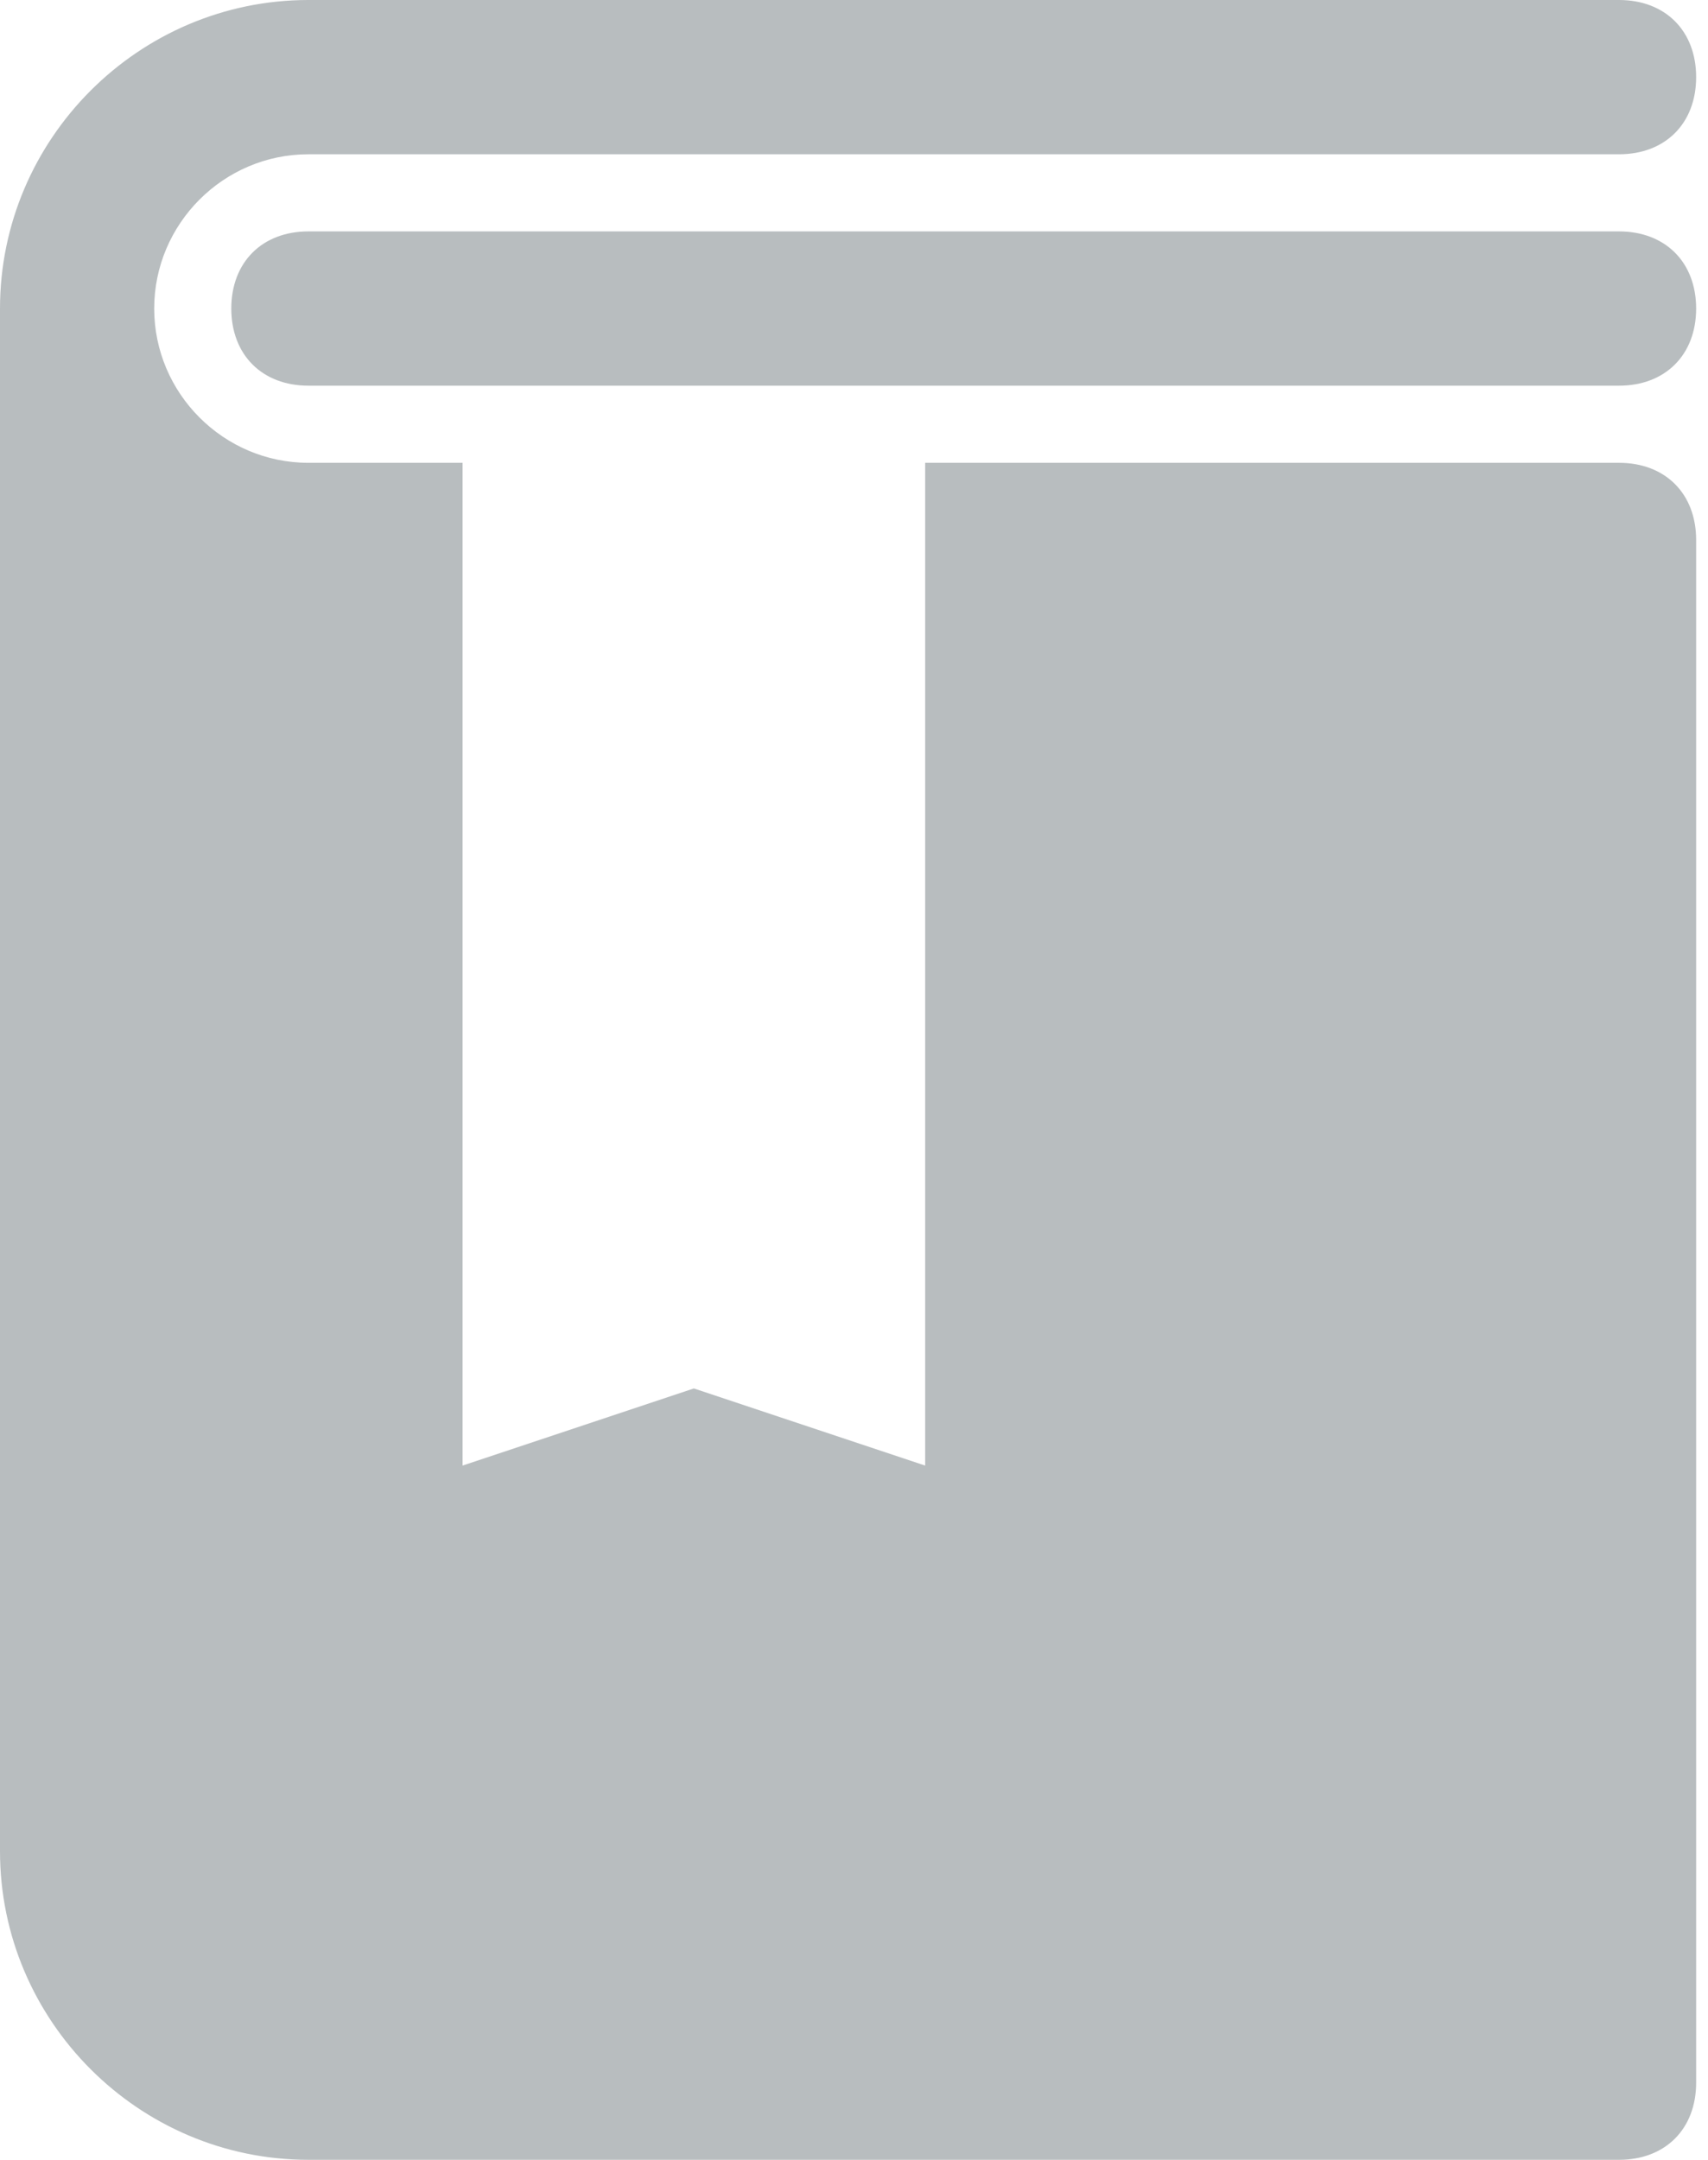
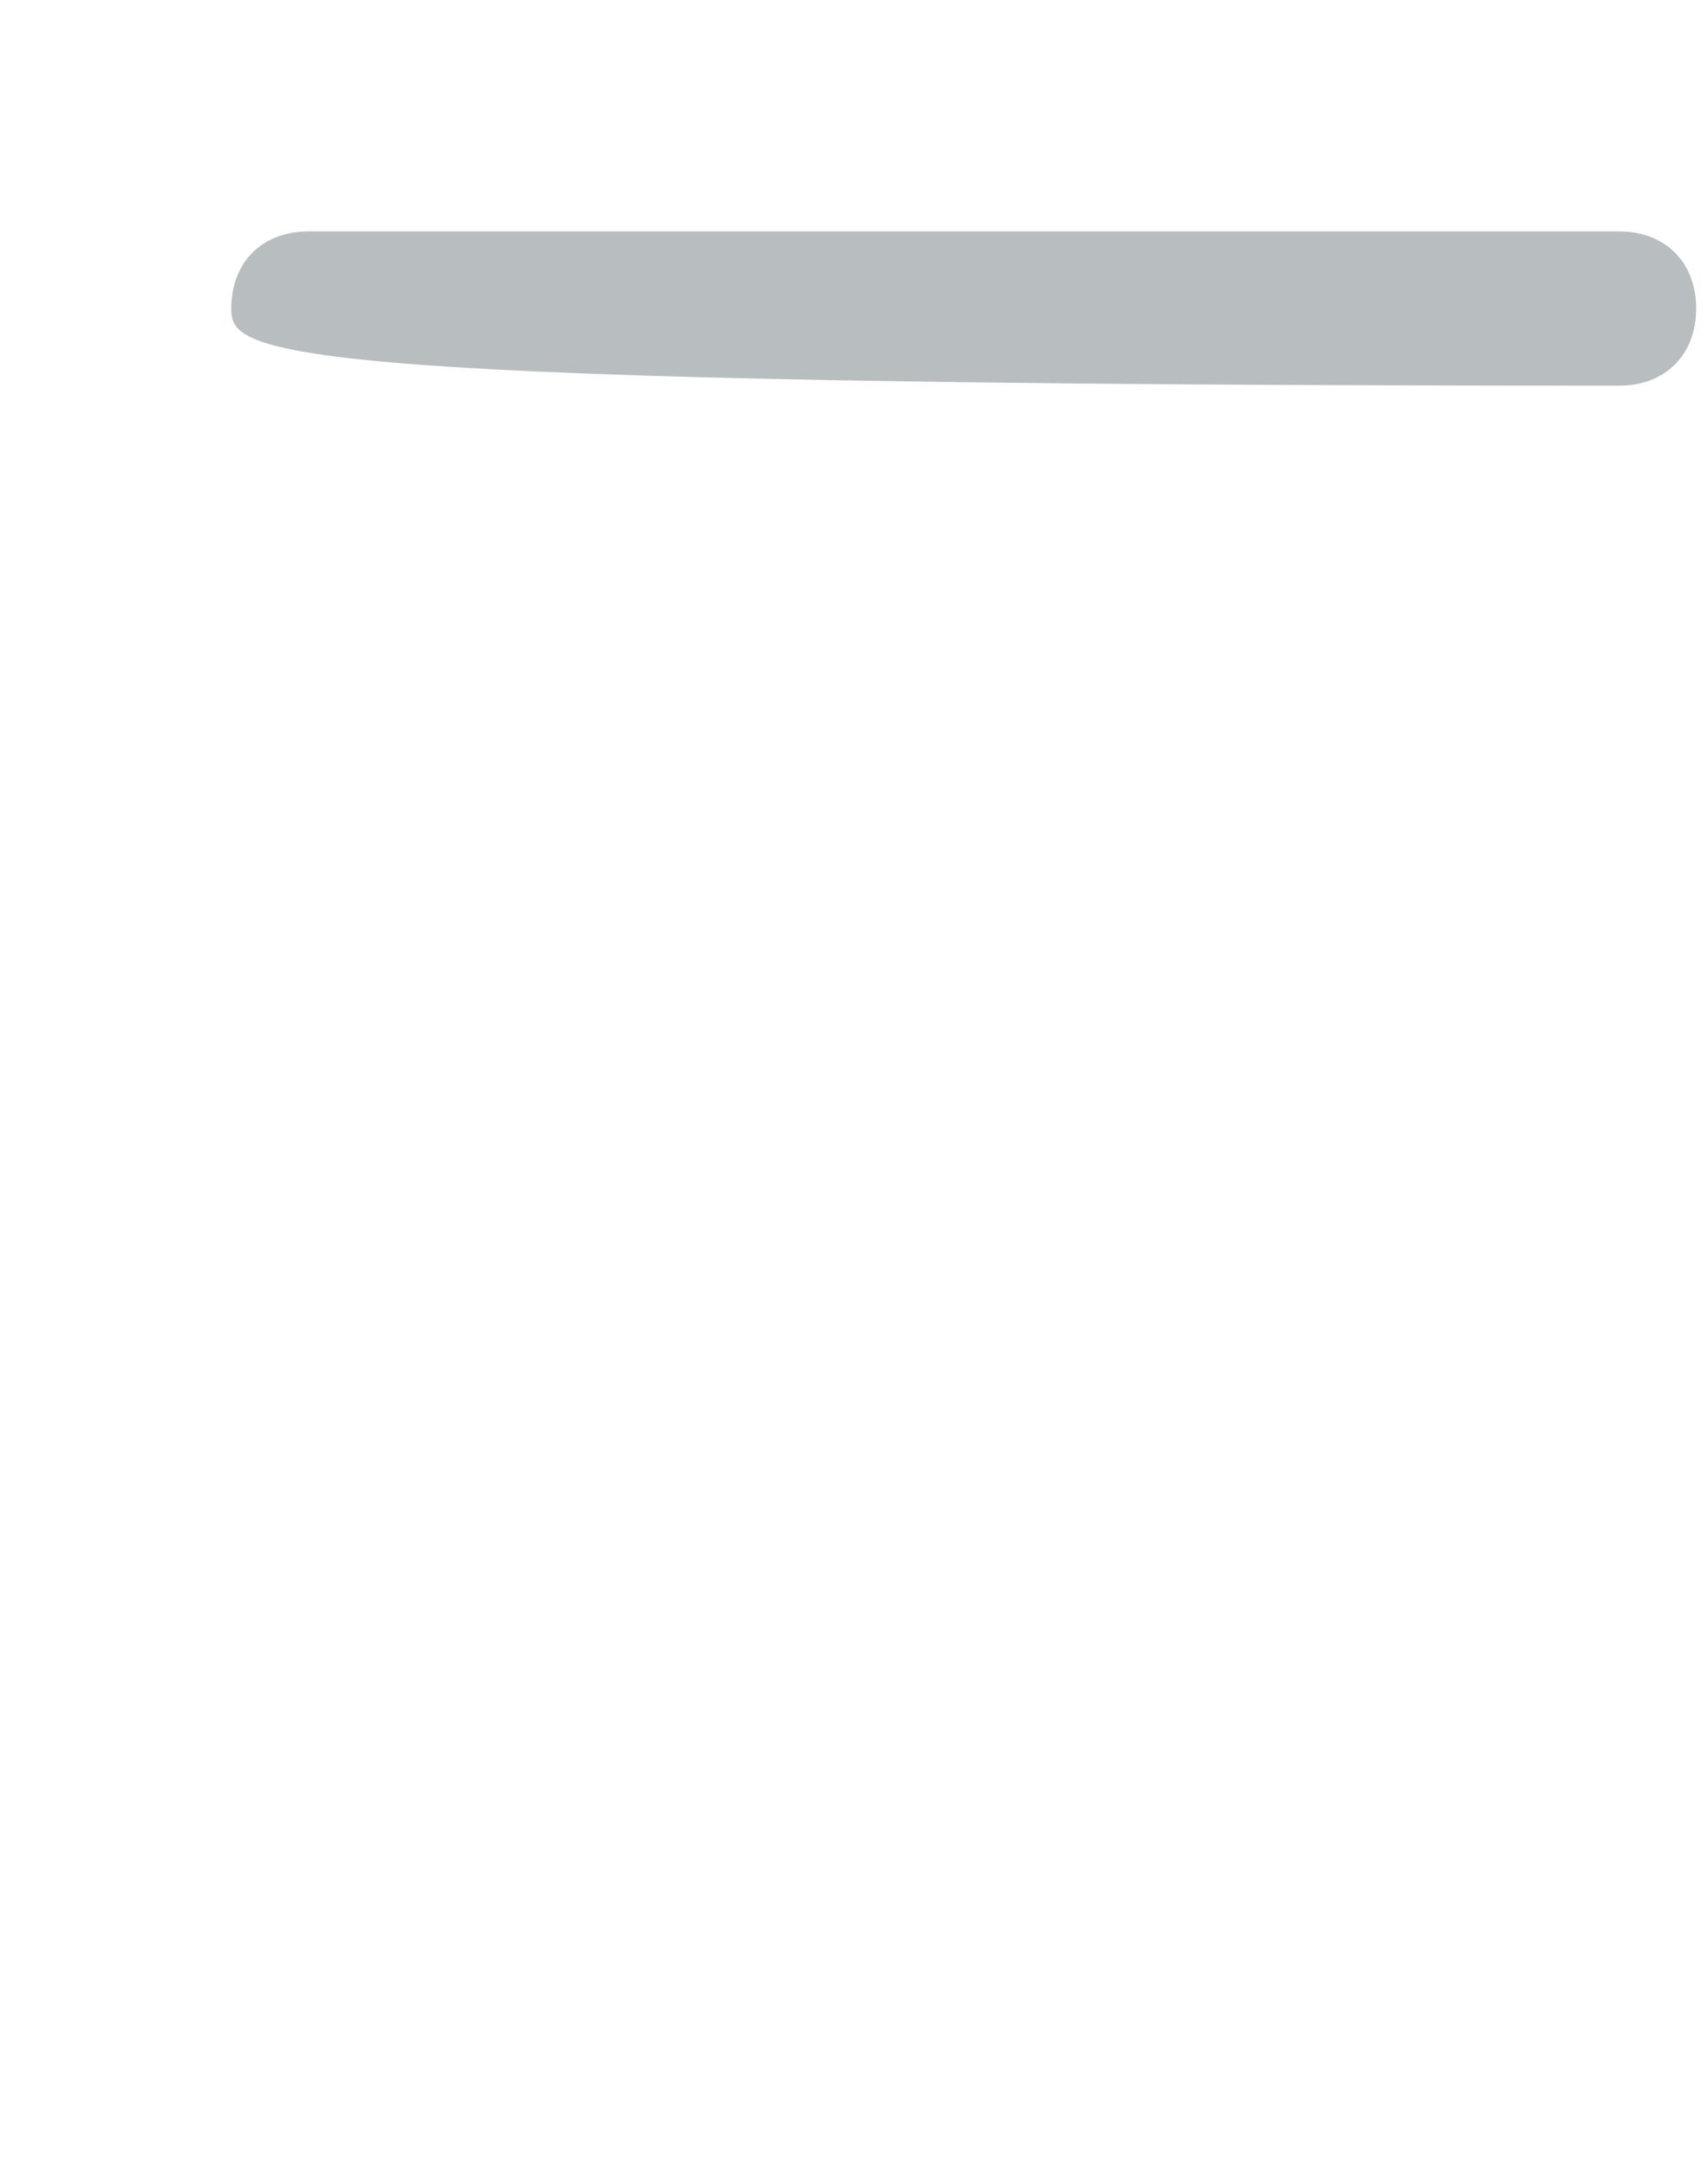
<svg xmlns="http://www.w3.org/2000/svg" width="72" height="91" viewBox="0 0 72 91" fill="none">
-   <path d="M68.25 16.25H13C11.05 16.25 9.75 14.95 9.75 13C9.75 11.05 11.05 9.75 13 9.75H68.25C70.2 9.75 71.5 11.05 71.5 13C71.5 14.95 70.2 16.25 68.25 16.25Z" fill="#364248" fill-opacity="0.35" />
-   <path d="M68.25 19.5H39V61.75L29.25 58.5L19.5 61.75V19.5H13C9.425 19.5 6.5 16.575 6.5 13C6.5 9.425 9.425 6.5 13 6.5H68.25C70.2 6.5 71.5 5.2 71.5 3.25C71.5 1.3 70.2 0 68.25 0H13C5.85 0 0 5.85 0 13V78C0 85.15 5.85 91 13 91H68.25C70.2 91 71.5 89.7 71.5 87.75V22.75C71.5 20.8 70.2 19.5 68.25 19.5Z" fill="#364248" fill-opacity="0.35" />
+   <path d="M68.25 16.25C11.05 16.25 9.75 14.95 9.75 13C9.75 11.05 11.05 9.75 13 9.75H68.25C70.2 9.75 71.5 11.05 71.5 13C71.5 14.95 70.2 16.25 68.25 16.25Z" fill="#364248" fill-opacity="0.35" />
</svg>